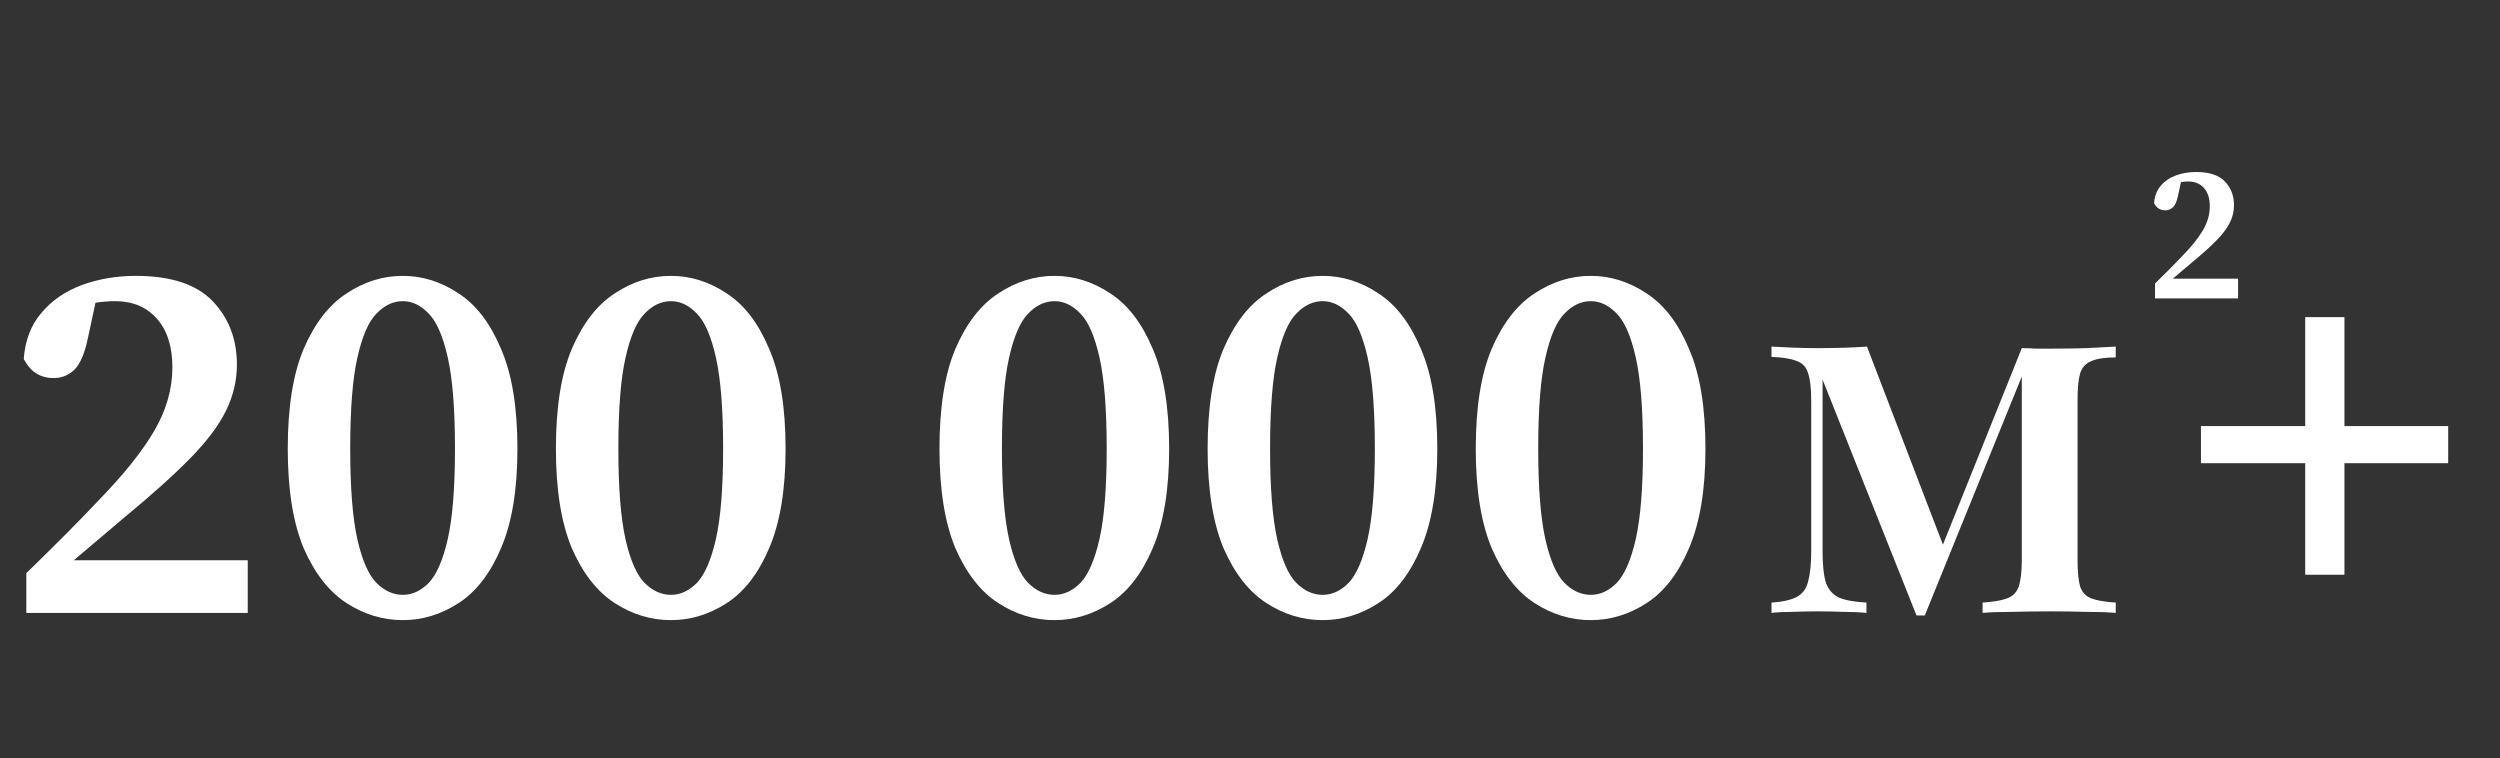
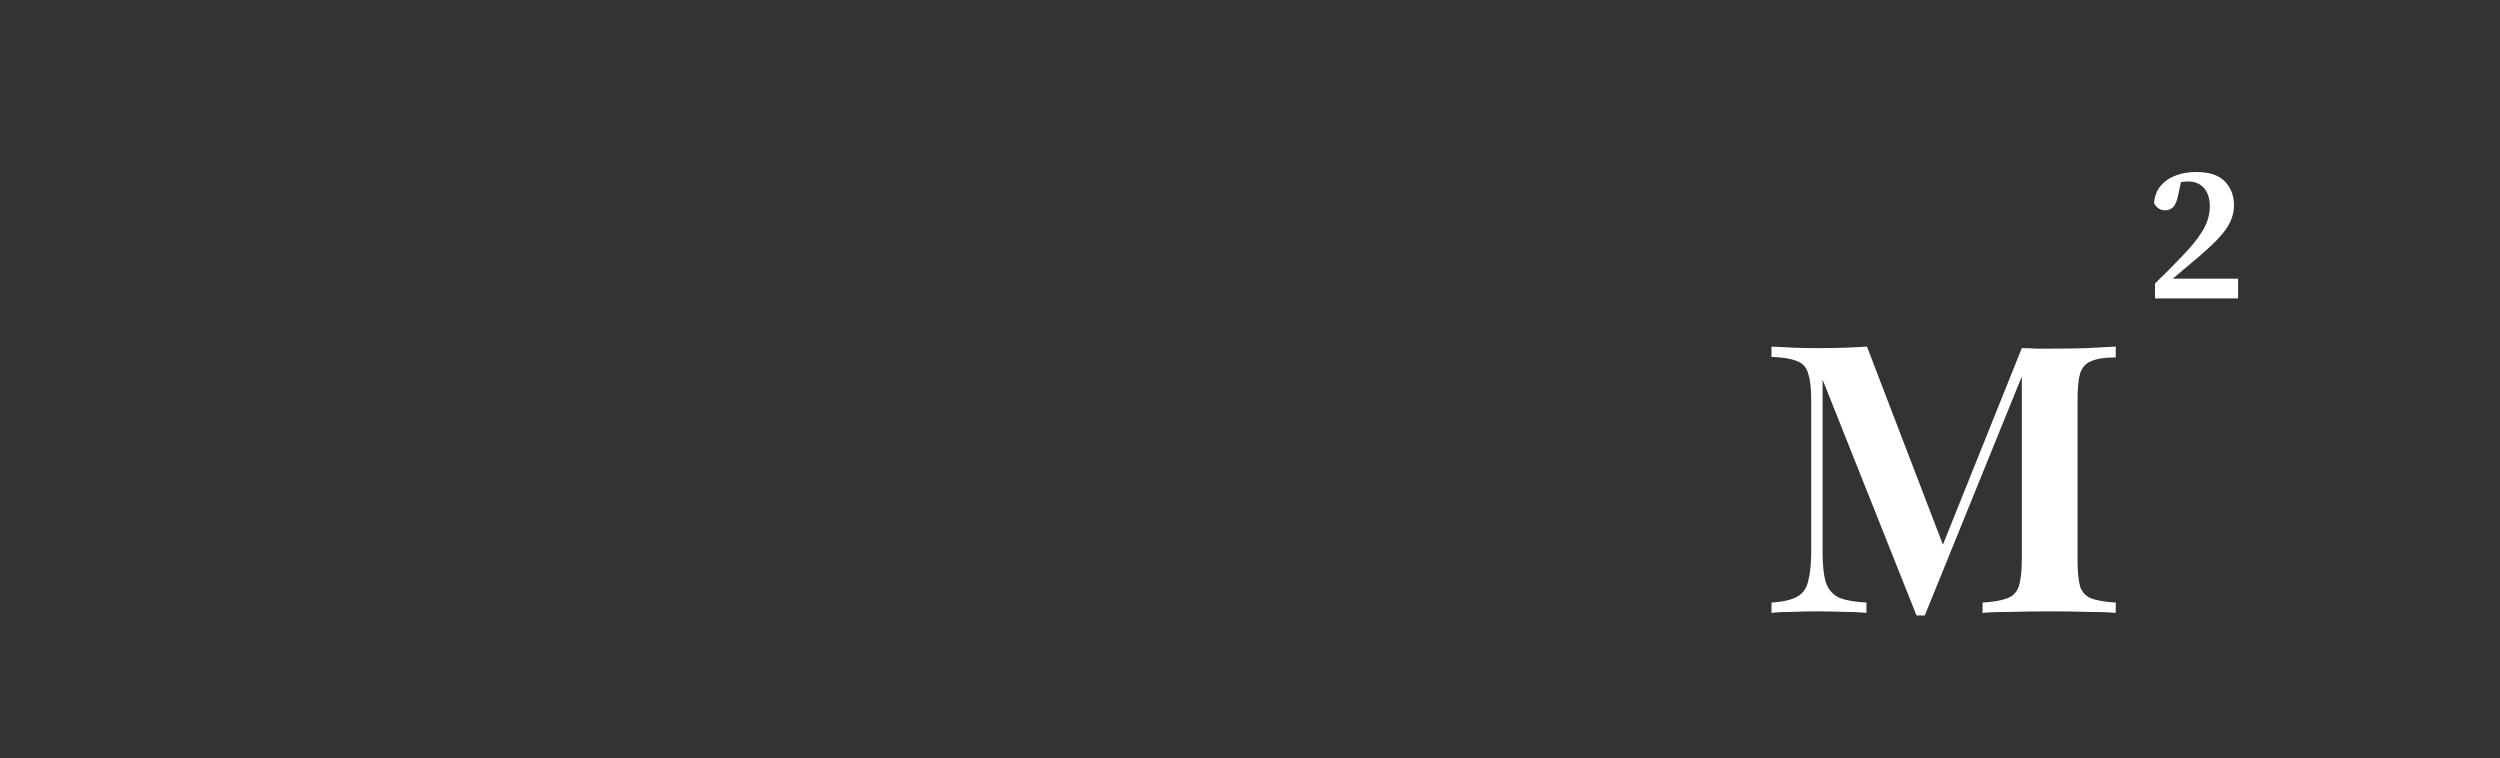
<svg xmlns="http://www.w3.org/2000/svg" width="310" height="94" viewBox="0 0 310 94" fill="none">
  <rect x="0" y="0" width="310" height="94" fill="#333333" stroke="none" />
  <path d="M262.352 42.976V44.32C261.029 44.32 260.027 44.469 259.344 44.768C258.661 45.024 258.192 45.536 257.936 46.304C257.723 47.029 257.616 48.139 257.616 49.632V69.408C257.616 70.859 257.723 71.968 257.936 72.736C258.192 73.461 258.661 73.952 259.344 74.208C260.027 74.464 261.029 74.635 262.352 74.72V76C261.413 75.915 260.219 75.872 258.768 75.872C257.317 75.829 255.824 75.808 254.288 75.808C252.624 75.808 251.024 75.829 249.488 75.872C247.952 75.872 246.736 75.915 245.84 76V74.72C247.163 74.635 248.165 74.464 248.848 74.208C249.573 73.952 250.064 73.461 250.32 72.736C250.576 71.968 250.704 70.859 250.704 69.408V46.688L238.672 76.32H237.648L226 47.072V68.448C226 70.027 226.128 71.264 226.384 72.16C226.683 73.056 227.216 73.696 227.984 74.08C228.752 74.421 229.904 74.635 231.44 74.72V76C230.629 75.915 229.691 75.872 228.624 75.872C227.6 75.829 226.512 75.808 225.36 75.808C224.336 75.808 223.291 75.829 222.224 75.872C221.2 75.872 220.347 75.915 219.664 76V74.72C221.029 74.635 222.075 74.4 222.8 74.016C223.525 73.632 223.995 72.992 224.208 72.096C224.464 71.157 224.592 69.899 224.592 68.32V49.76C224.592 48.181 224.464 47.029 224.208 46.304C223.995 45.536 223.525 45.024 222.8 44.768C222.075 44.469 221.029 44.299 219.664 44.256V42.976C220.347 43.019 221.2 43.061 222.224 43.104C223.291 43.147 224.336 43.168 225.36 43.168C227.707 43.168 229.755 43.104 231.504 42.976L241.296 68.512L240.016 69.792L250.704 43.168C251.259 43.168 251.856 43.189 252.496 43.232C253.136 43.232 253.776 43.232 254.416 43.232C255.952 43.232 257.403 43.211 258.768 43.168C260.176 43.083 261.371 43.019 262.352 42.976Z" fill="white" />
-   <path d="M3.264 76V71.072C4.843 69.536 6.4 68 7.936 66.464C9.472 64.928 10.901 63.456 12.224 62.048C15.339 58.848 17.643 55.968 19.136 53.408C20.629 50.848 21.376 48.224 21.376 45.536C21.376 42.976 20.736 40.971 19.456 39.52C18.176 38.069 16.448 37.344 14.272 37.344C13.547 37.344 12.736 37.408 11.84 37.536L10.88 42.016C10.496 43.851 9.941 45.131 9.216 45.856C8.491 46.539 7.637 46.88 6.656 46.88C4.992 46.88 3.755 46.091 2.944 44.512C3.115 42.208 3.84 40.309 5.12 38.816C6.4 37.28 8.064 36.128 10.112 35.36C12.203 34.592 14.443 34.208 16.832 34.208C21.184 34.208 24.363 35.253 26.368 37.344C28.373 39.435 29.376 42.059 29.376 45.216C29.376 47.179 28.928 49.077 28.032 50.912C27.136 52.747 25.664 54.709 23.616 56.8C21.568 58.891 18.837 61.344 15.424 64.16C14.571 64.885 13.589 65.717 12.48 66.656C11.413 67.552 10.304 68.491 9.152 69.472H30.72V76H3.264ZM43.426 55.648C43.426 60.512 43.725 64.267 44.322 66.912C44.919 69.515 45.709 71.307 46.69 72.288C47.671 73.269 48.759 73.76 49.954 73.76C51.106 73.76 52.173 73.269 53.154 72.288C54.135 71.264 54.925 69.451 55.522 66.848C56.119 64.203 56.418 60.469 56.418 55.648C56.418 50.741 56.119 46.965 55.522 44.32C54.925 41.675 54.135 39.861 53.154 38.88C52.173 37.856 51.106 37.344 49.954 37.344C48.759 37.344 47.671 37.856 46.69 38.88C45.709 39.861 44.919 41.675 44.322 44.32C43.725 46.923 43.426 50.699 43.426 55.648ZM49.954 34.208C52.386 34.208 54.69 34.933 56.866 36.384C59.042 37.792 60.791 40.075 62.114 43.232C63.479 46.347 64.162 50.485 64.162 55.648C64.162 60.725 63.479 64.843 62.114 68C60.791 71.115 59.042 73.376 56.866 74.784C54.69 76.192 52.386 76.896 49.954 76.896C47.479 76.896 45.154 76.192 42.978 74.784C40.802 73.376 39.031 71.115 37.666 68C36.343 64.843 35.682 60.725 35.682 55.648C35.682 50.485 36.343 46.347 37.666 43.232C39.031 40.075 40.802 37.792 42.978 36.384C45.154 34.933 47.479 34.208 49.954 34.208ZM76.676 55.648C76.676 60.512 76.975 64.267 77.572 66.912C78.169 69.515 78.959 71.307 79.94 72.288C80.921 73.269 82.009 73.76 83.204 73.76C84.356 73.76 85.423 73.269 86.404 72.288C87.385 71.264 88.175 69.451 88.772 66.848C89.369 64.203 89.668 60.469 89.668 55.648C89.668 50.741 89.369 46.965 88.772 44.32C88.175 41.675 87.385 39.861 86.404 38.88C85.423 37.856 84.356 37.344 83.204 37.344C82.009 37.344 80.921 37.856 79.94 38.88C78.959 39.861 78.169 41.675 77.572 44.32C76.975 46.923 76.676 50.699 76.676 55.648ZM83.204 34.208C85.636 34.208 87.94 34.933 90.116 36.384C92.292 37.792 94.041 40.075 95.364 43.232C96.729 46.347 97.412 50.485 97.412 55.648C97.412 60.725 96.729 64.843 95.364 68C94.041 71.115 92.292 73.376 90.116 74.784C87.94 76.192 85.636 76.896 83.204 76.896C80.729 76.896 78.404 76.192 76.228 74.784C74.052 73.376 72.281 71.115 70.916 68C69.593 64.843 68.932 60.725 68.932 55.648C68.932 50.485 69.593 46.347 70.916 43.232C72.281 40.075 74.052 37.792 76.228 36.384C78.404 34.933 80.729 34.208 83.204 34.208ZM124.239 55.648C124.239 60.512 124.537 64.267 125.135 66.912C125.732 69.515 126.521 71.307 127.503 72.288C128.484 73.269 129.572 73.76 130.767 73.76C131.919 73.76 132.985 73.269 133.967 72.288C134.948 71.264 135.737 69.451 136.335 66.848C136.932 64.203 137.231 60.469 137.231 55.648C137.231 50.741 136.932 46.965 136.335 44.32C135.737 41.675 134.948 39.861 133.967 38.88C132.985 37.856 131.919 37.344 130.767 37.344C129.572 37.344 128.484 37.856 127.503 38.88C126.521 39.861 125.732 41.675 125.135 44.32C124.537 46.923 124.239 50.699 124.239 55.648ZM130.767 34.208C133.199 34.208 135.503 34.933 137.679 36.384C139.855 37.792 141.604 40.075 142.927 43.232C144.292 46.347 144.975 50.485 144.975 55.648C144.975 60.725 144.292 64.843 142.927 68C141.604 71.115 139.855 73.376 137.679 74.784C135.503 76.192 133.199 76.896 130.767 76.896C128.292 76.896 125.967 76.192 123.791 74.784C121.615 73.376 119.844 71.115 118.479 68C117.156 64.843 116.495 60.725 116.495 55.648C116.495 50.485 117.156 46.347 118.479 43.232C119.844 40.075 121.615 37.792 123.791 36.384C125.967 34.933 128.292 34.208 130.767 34.208ZM157.489 55.648C157.489 60.512 157.787 64.267 158.385 66.912C158.982 69.515 159.771 71.307 160.753 72.288C161.734 73.269 162.822 73.76 164.017 73.76C165.169 73.76 166.235 73.269 167.217 72.288C168.198 71.264 168.987 69.451 169.585 66.848C170.182 64.203 170.481 60.469 170.481 55.648C170.481 50.741 170.182 46.965 169.585 44.32C168.987 41.675 168.198 39.861 167.217 38.88C166.235 37.856 165.169 37.344 164.017 37.344C162.822 37.344 161.734 37.856 160.753 38.88C159.771 39.861 158.982 41.675 158.385 44.32C157.787 46.923 157.489 50.699 157.489 55.648ZM164.017 34.208C166.449 34.208 168.753 34.933 170.929 36.384C173.105 37.792 174.854 40.075 176.177 43.232C177.542 46.347 178.225 50.485 178.225 55.648C178.225 60.725 177.542 64.843 176.177 68C174.854 71.115 173.105 73.376 170.929 74.784C168.753 76.192 166.449 76.896 164.017 76.896C161.542 76.896 159.217 76.192 157.041 74.784C154.865 73.376 153.094 71.115 151.729 68C150.406 64.843 149.745 60.725 149.745 55.648C149.745 50.485 150.406 46.347 151.729 43.232C153.094 40.075 154.865 37.792 157.041 36.384C159.217 34.933 161.542 34.208 164.017 34.208ZM190.739 55.648C190.739 60.512 191.037 64.267 191.635 66.912C192.232 69.515 193.021 71.307 194.003 72.288C194.984 73.269 196.072 73.76 197.267 73.76C198.419 73.76 199.485 73.269 200.467 72.288C201.448 71.264 202.237 69.451 202.835 66.848C203.432 64.203 203.731 60.469 203.731 55.648C203.731 50.741 203.432 46.965 202.835 44.32C202.237 41.675 201.448 39.861 200.467 38.88C199.485 37.856 198.419 37.344 197.267 37.344C196.072 37.344 194.984 37.856 194.003 38.88C193.021 39.861 192.232 41.675 191.635 44.32C191.037 46.923 190.739 50.699 190.739 55.648ZM197.267 34.208C199.699 34.208 202.003 34.933 204.179 36.384C206.355 37.792 208.104 40.075 209.427 43.232C210.792 46.347 211.475 50.485 211.475 55.648C211.475 60.725 210.792 64.843 209.427 68C208.104 71.115 206.355 73.376 204.179 74.784C202.003 76.192 199.699 76.896 197.267 76.896C194.792 76.896 192.467 76.192 190.291 74.784C188.115 73.376 186.344 71.115 184.979 68C183.656 64.843 182.995 60.725 182.995 55.648C182.995 50.485 183.656 46.347 184.979 43.232C186.344 40.075 188.115 37.792 190.291 36.384C192.467 34.933 194.792 34.208 197.267 34.208ZM285.847 71.264V57.44H272.919V52.832H285.847V39.328H290.711V52.832H303.575V57.44H290.711V71.264H285.847Z" fill="white" />
  <path d="M267.224 37V35.152C267.816 34.576 268.4 34 268.976 33.424C269.552 32.848 270.088 32.296 270.584 31.768C271.752 30.568 272.616 29.488 273.176 28.528C273.736 27.568 274.016 26.584 274.016 25.576C274.016 24.616 273.776 23.864 273.296 23.32C272.816 22.776 272.168 22.504 271.352 22.504C271.08 22.504 270.776 22.528 270.44 22.576L270.08 24.256C269.936 24.944 269.728 25.424 269.456 25.696C269.184 25.952 268.864 26.08 268.496 26.08C267.872 26.08 267.408 25.784 267.104 25.192C267.168 24.328 267.44 23.616 267.92 23.056C268.4 22.48 269.024 22.048 269.792 21.76C270.576 21.472 271.416 21.328 272.312 21.328C273.944 21.328 275.136 21.72 275.888 22.504C276.64 23.288 277.016 24.272 277.016 25.456C277.016 26.192 276.848 26.904 276.512 27.592C276.176 28.28 275.624 29.016 274.856 29.8C274.088 30.584 273.064 31.504 271.784 32.56C271.464 32.832 271.096 33.144 270.68 33.496C270.28 33.832 269.864 34.184 269.432 34.552H277.52V37H267.224Z" fill="white" />
</svg>